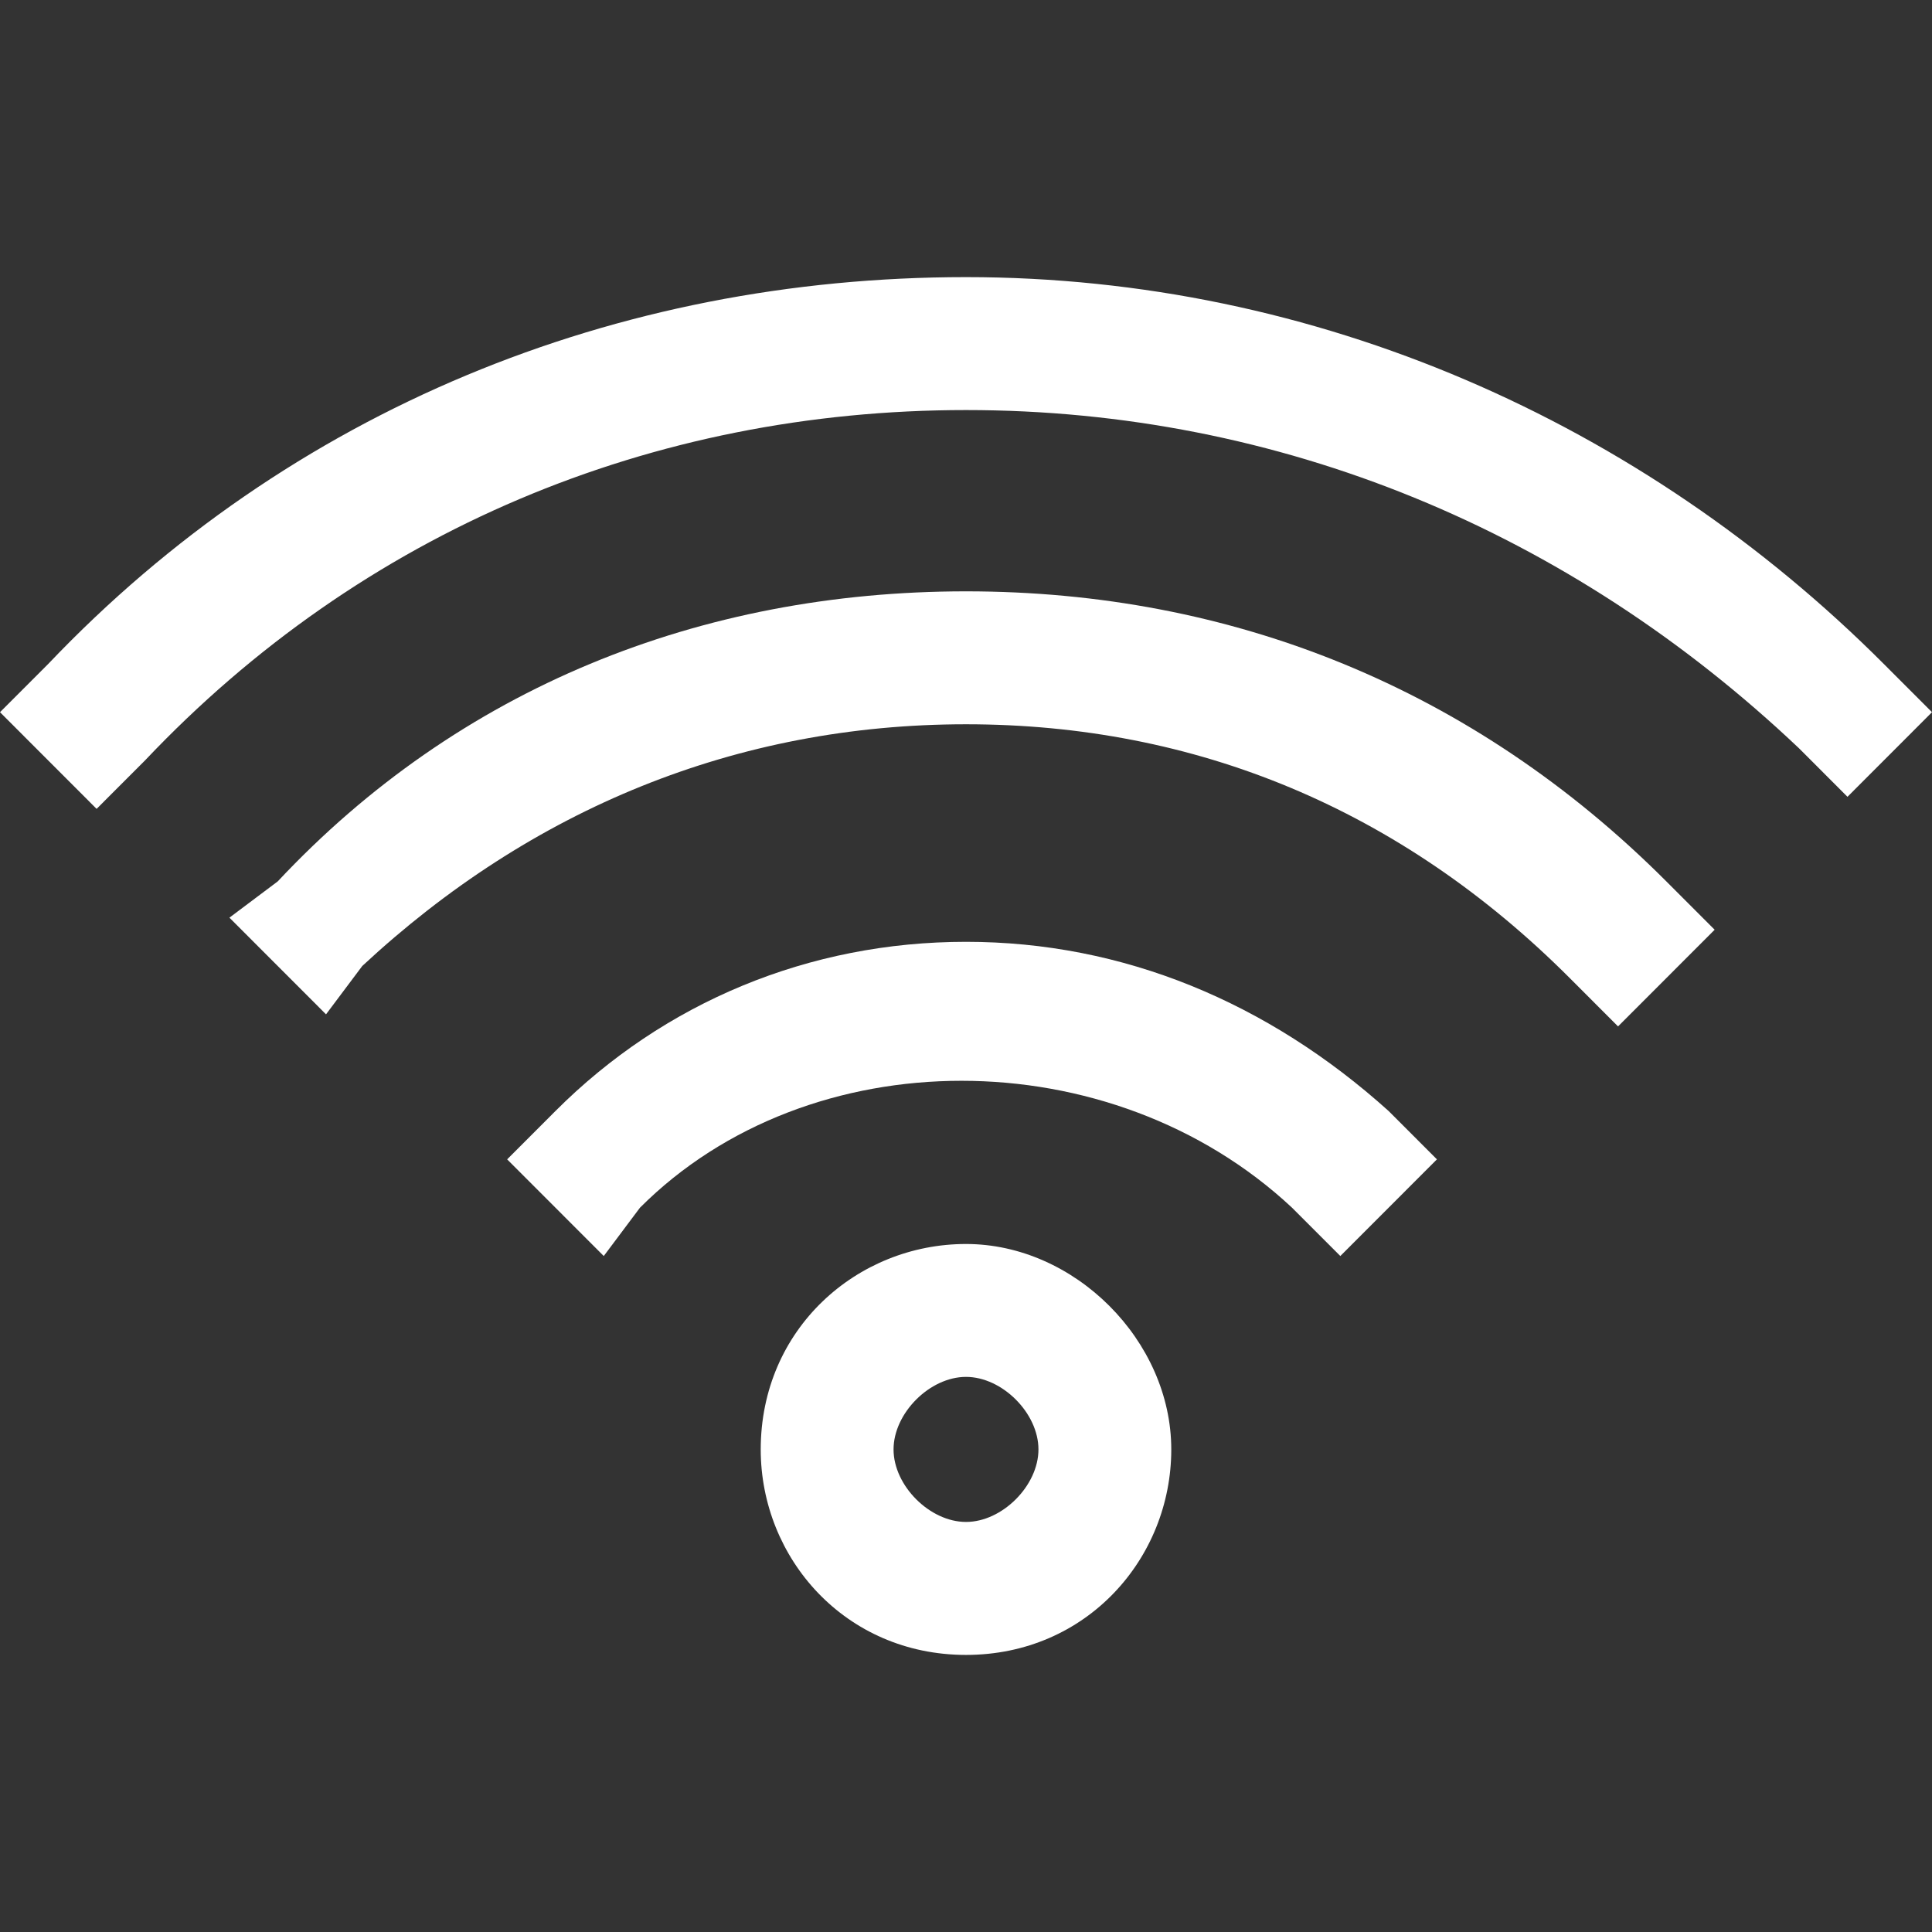
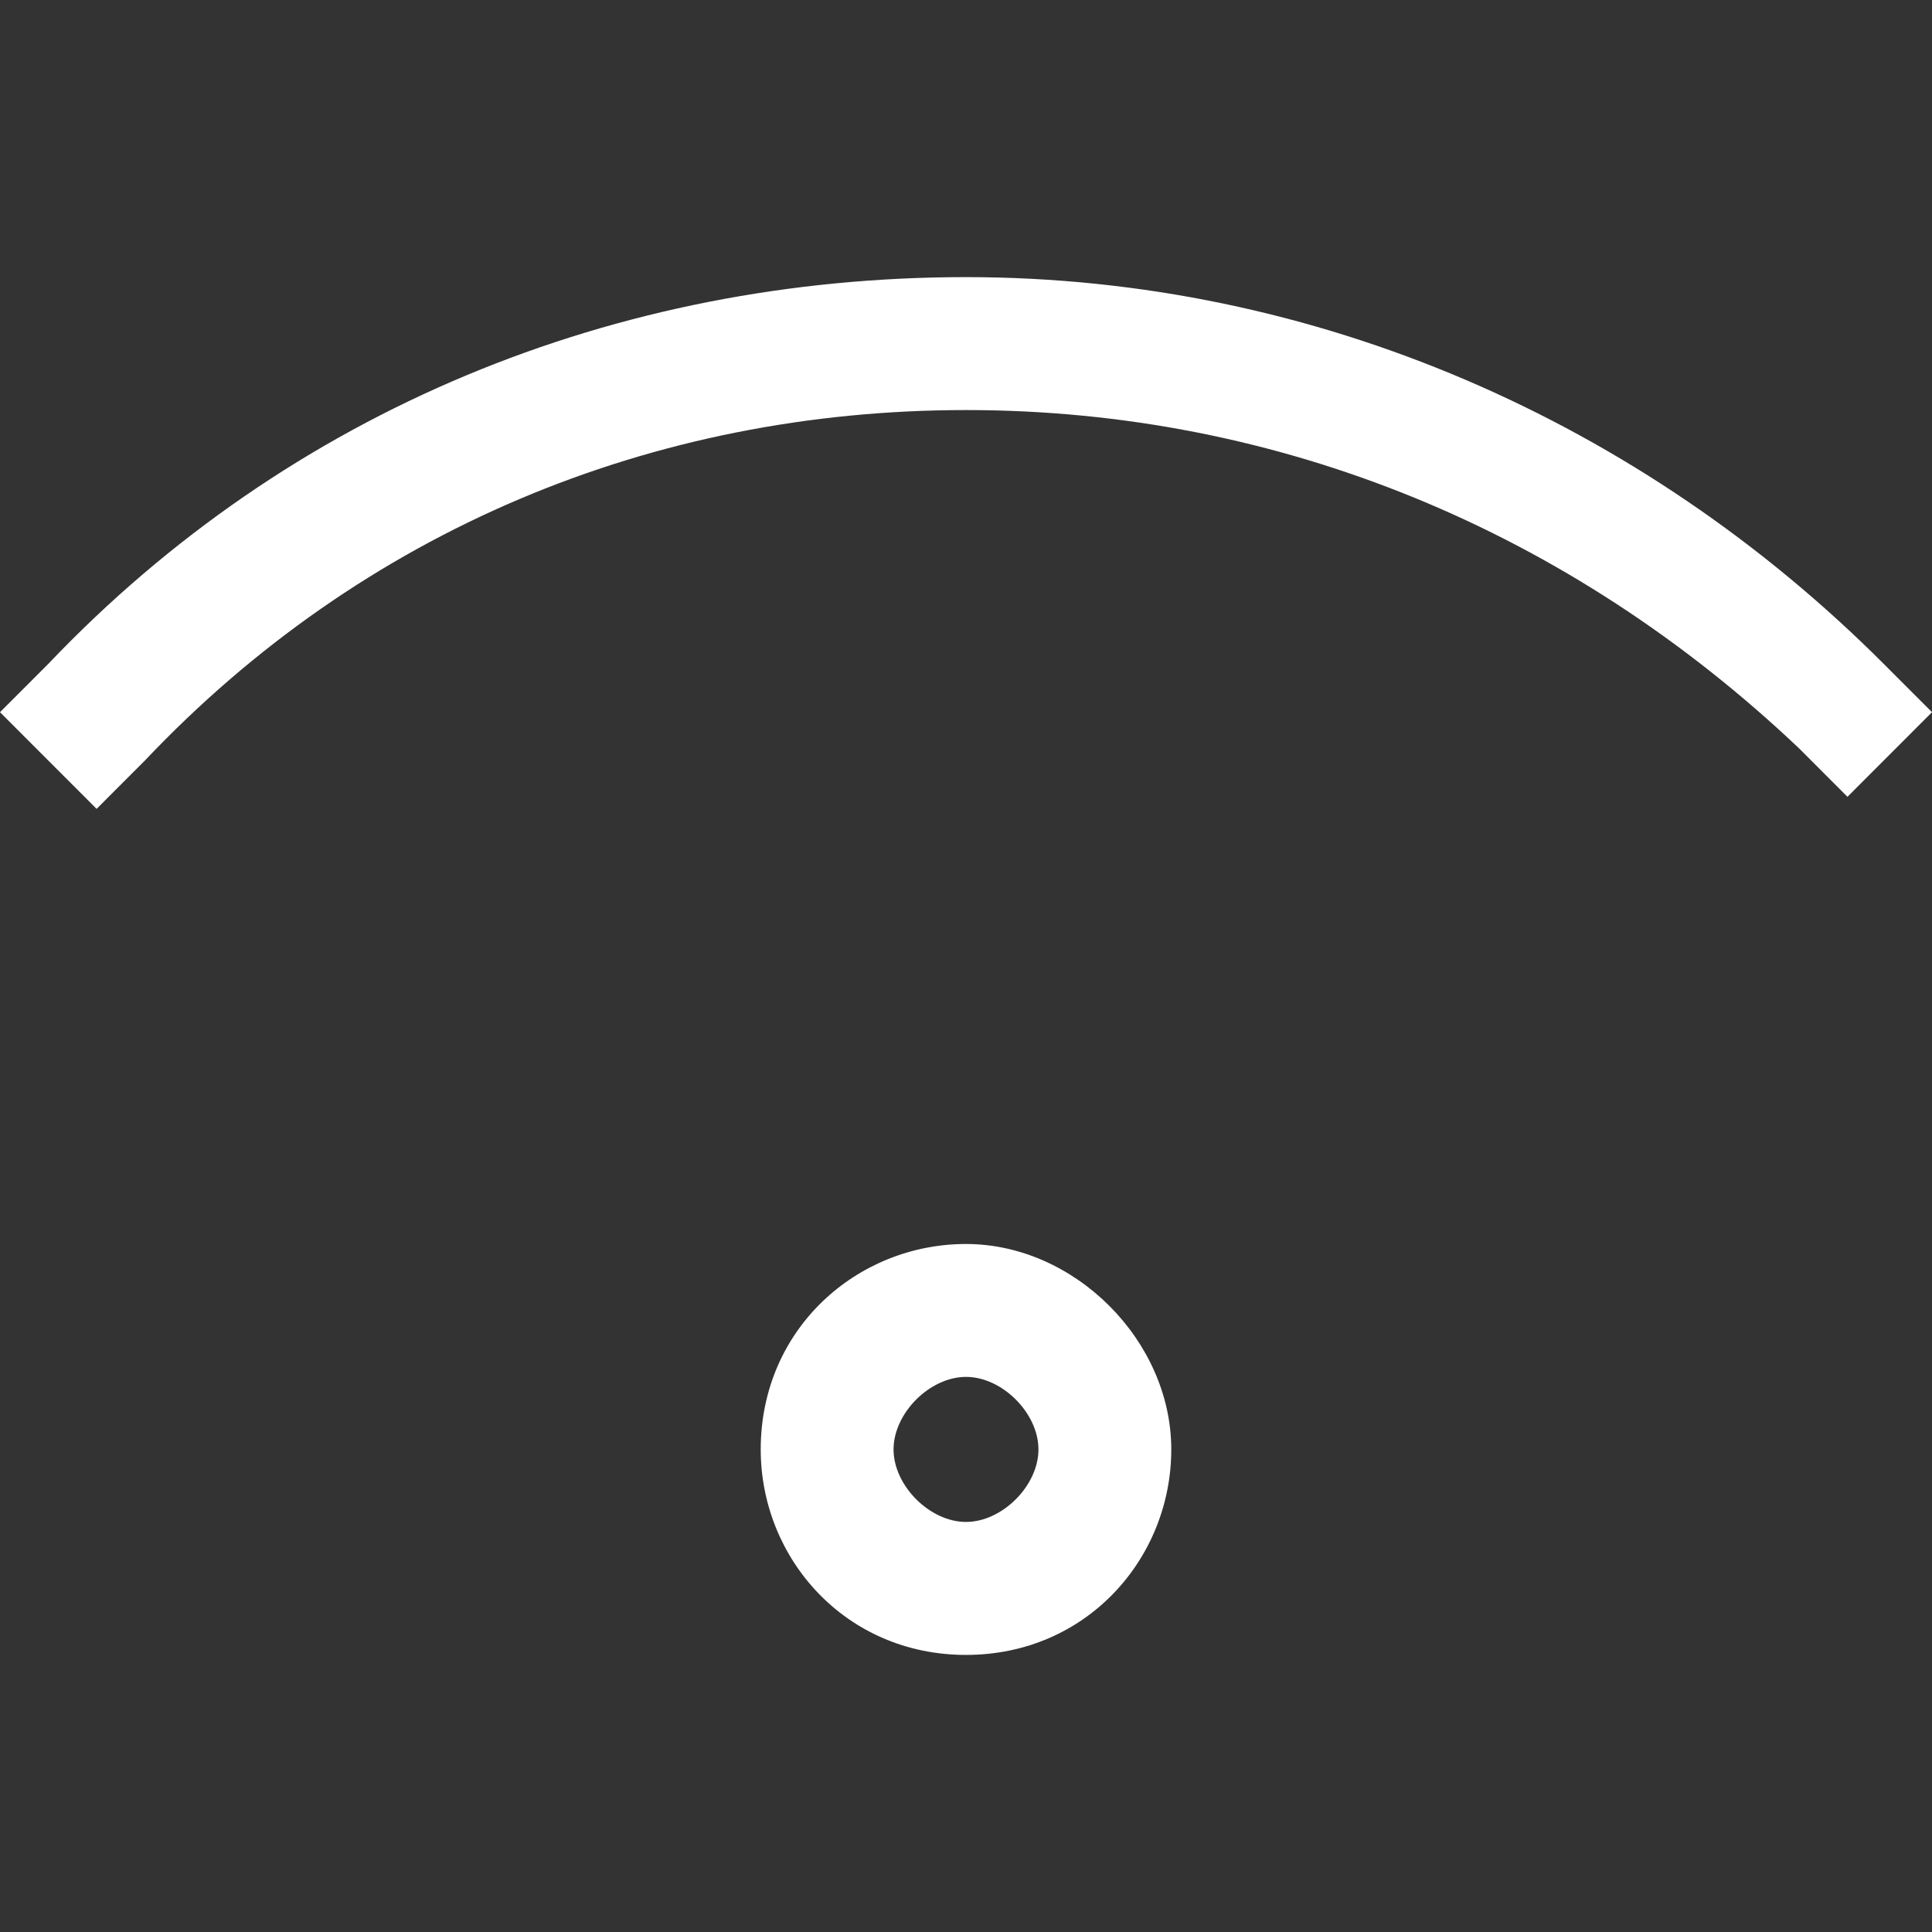
<svg xmlns="http://www.w3.org/2000/svg" id="_レイヤー_1" viewBox="0 0 512 512">
  <rect x="0" y="0" width="512" height="512" fill="#333333" stroke="none" />
  <defs>
    <style>.cls-1{fill:none;}.cls-1,.cls-2{stroke-width:0px;}.cls-2{fill:#fff;}</style>
  </defs>
  <path class="cls-2" d="M499.2,175.93c-64-64.06-150.4-102.49-243.2-102.49S76.8,108.67,12.8,175.93l-12.8,12.81,25.6,25.62,12.8-12.81c57.6-60.86,134.4-92.88,217.6-92.88s160,32.03,220.8,89.68l12.8,12.81,22.4-22.42-12.8-12.81Z" />
-   <path class="cls-2" d="M256,156.71c-70.4,0-134.4,25.62-182.4,76.87l-12.8,9.61,25.6,25.62,9.6-12.81c44.8-41.64,99.2-64.06,160-64.06s115.2,22.42,160,67.26l12.8,12.81,25.6-25.62-12.8-12.81c-51.2-51.25-115.2-76.87-185.6-76.87Z" />
-   <path class="cls-2" d="M256,249.59c-41.6,0-80,16.01-108.8,44.84l-12.8,12.81,25.6,25.62,9.6-12.81c44.8-44.84,124.8-44.84,172.8,0l12.8,12.81,25.6-25.62-12.8-12.81c-32-28.83-70.4-44.84-112-44.84Z" />
  <path class="cls-2" d="M256,403.33c-9.6,0-19.2-9.61-19.2-19.22s9.6-19.22,19.2-19.22,19.2,9.61,19.2,19.22-9.6,19.22-19.2,19.22ZM256,329.67c-28.8,0-54.4,22.42-54.4,54.45,0,28.83,22.4,54.45,54.4,54.45s54.4-25.62,54.4-54.45-25.6-54.45-54.4-54.45Z" />
  <rect class="cls-1" width="512" height="512" />
</svg>